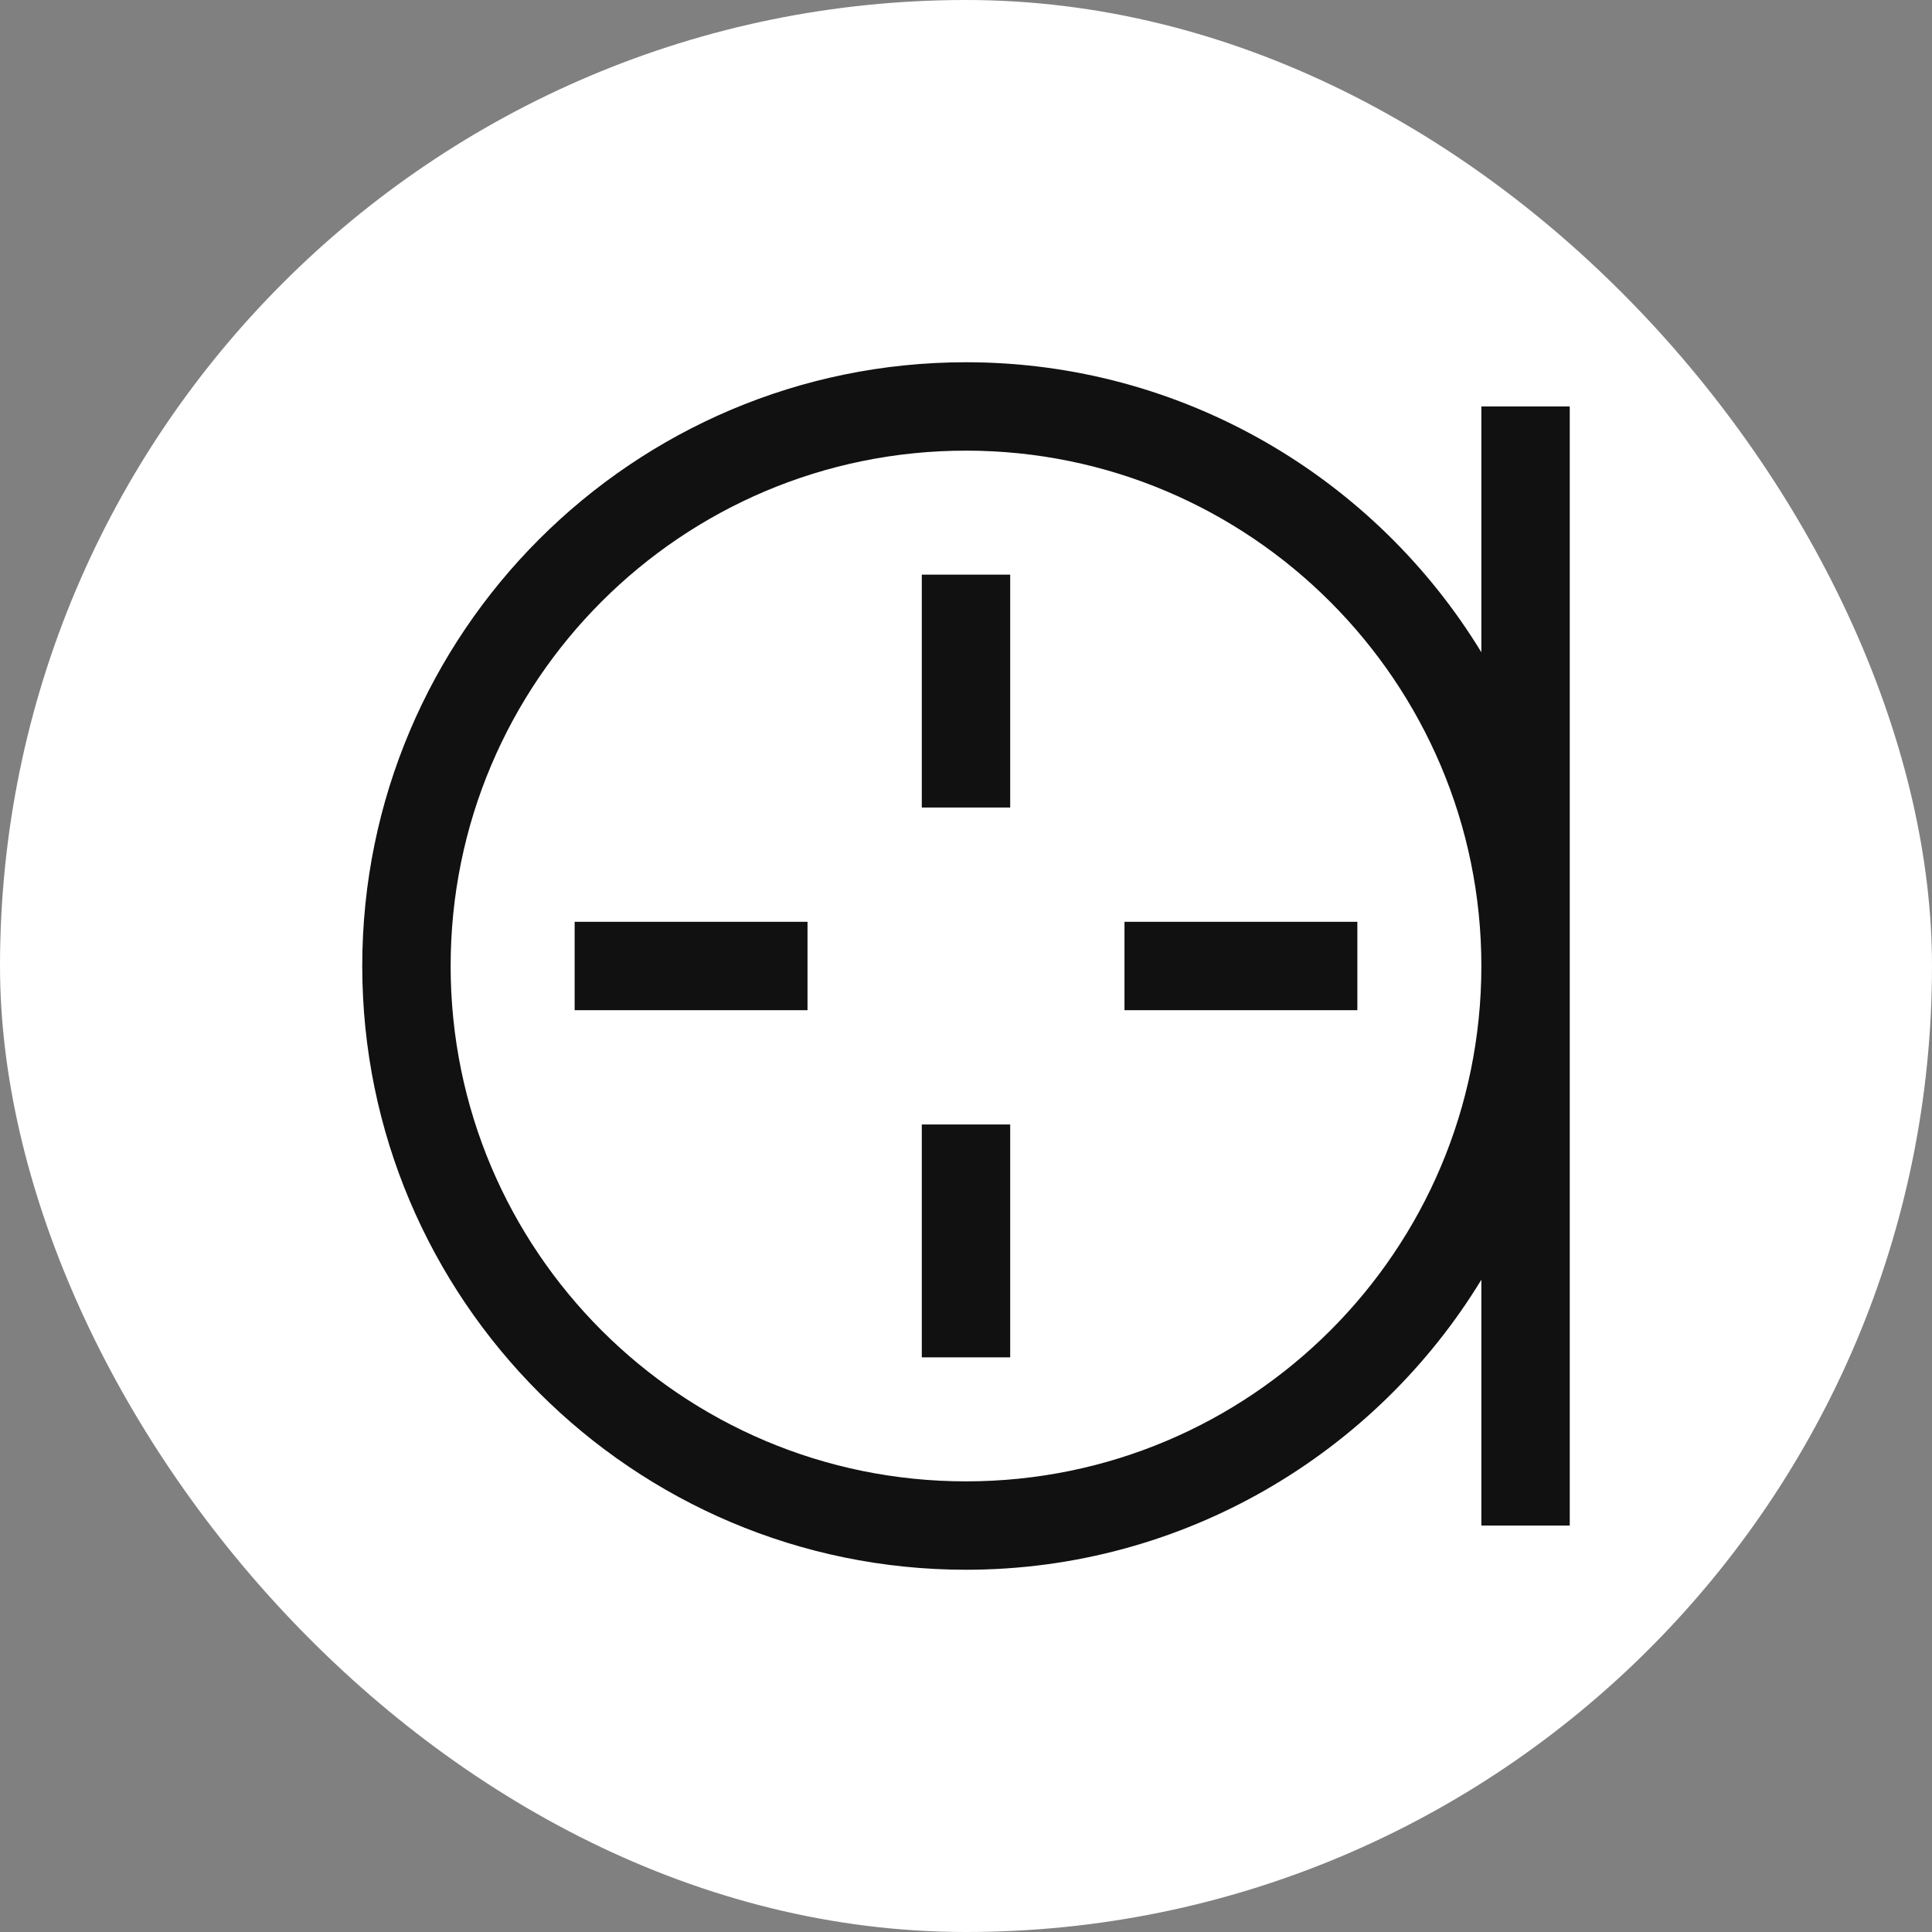
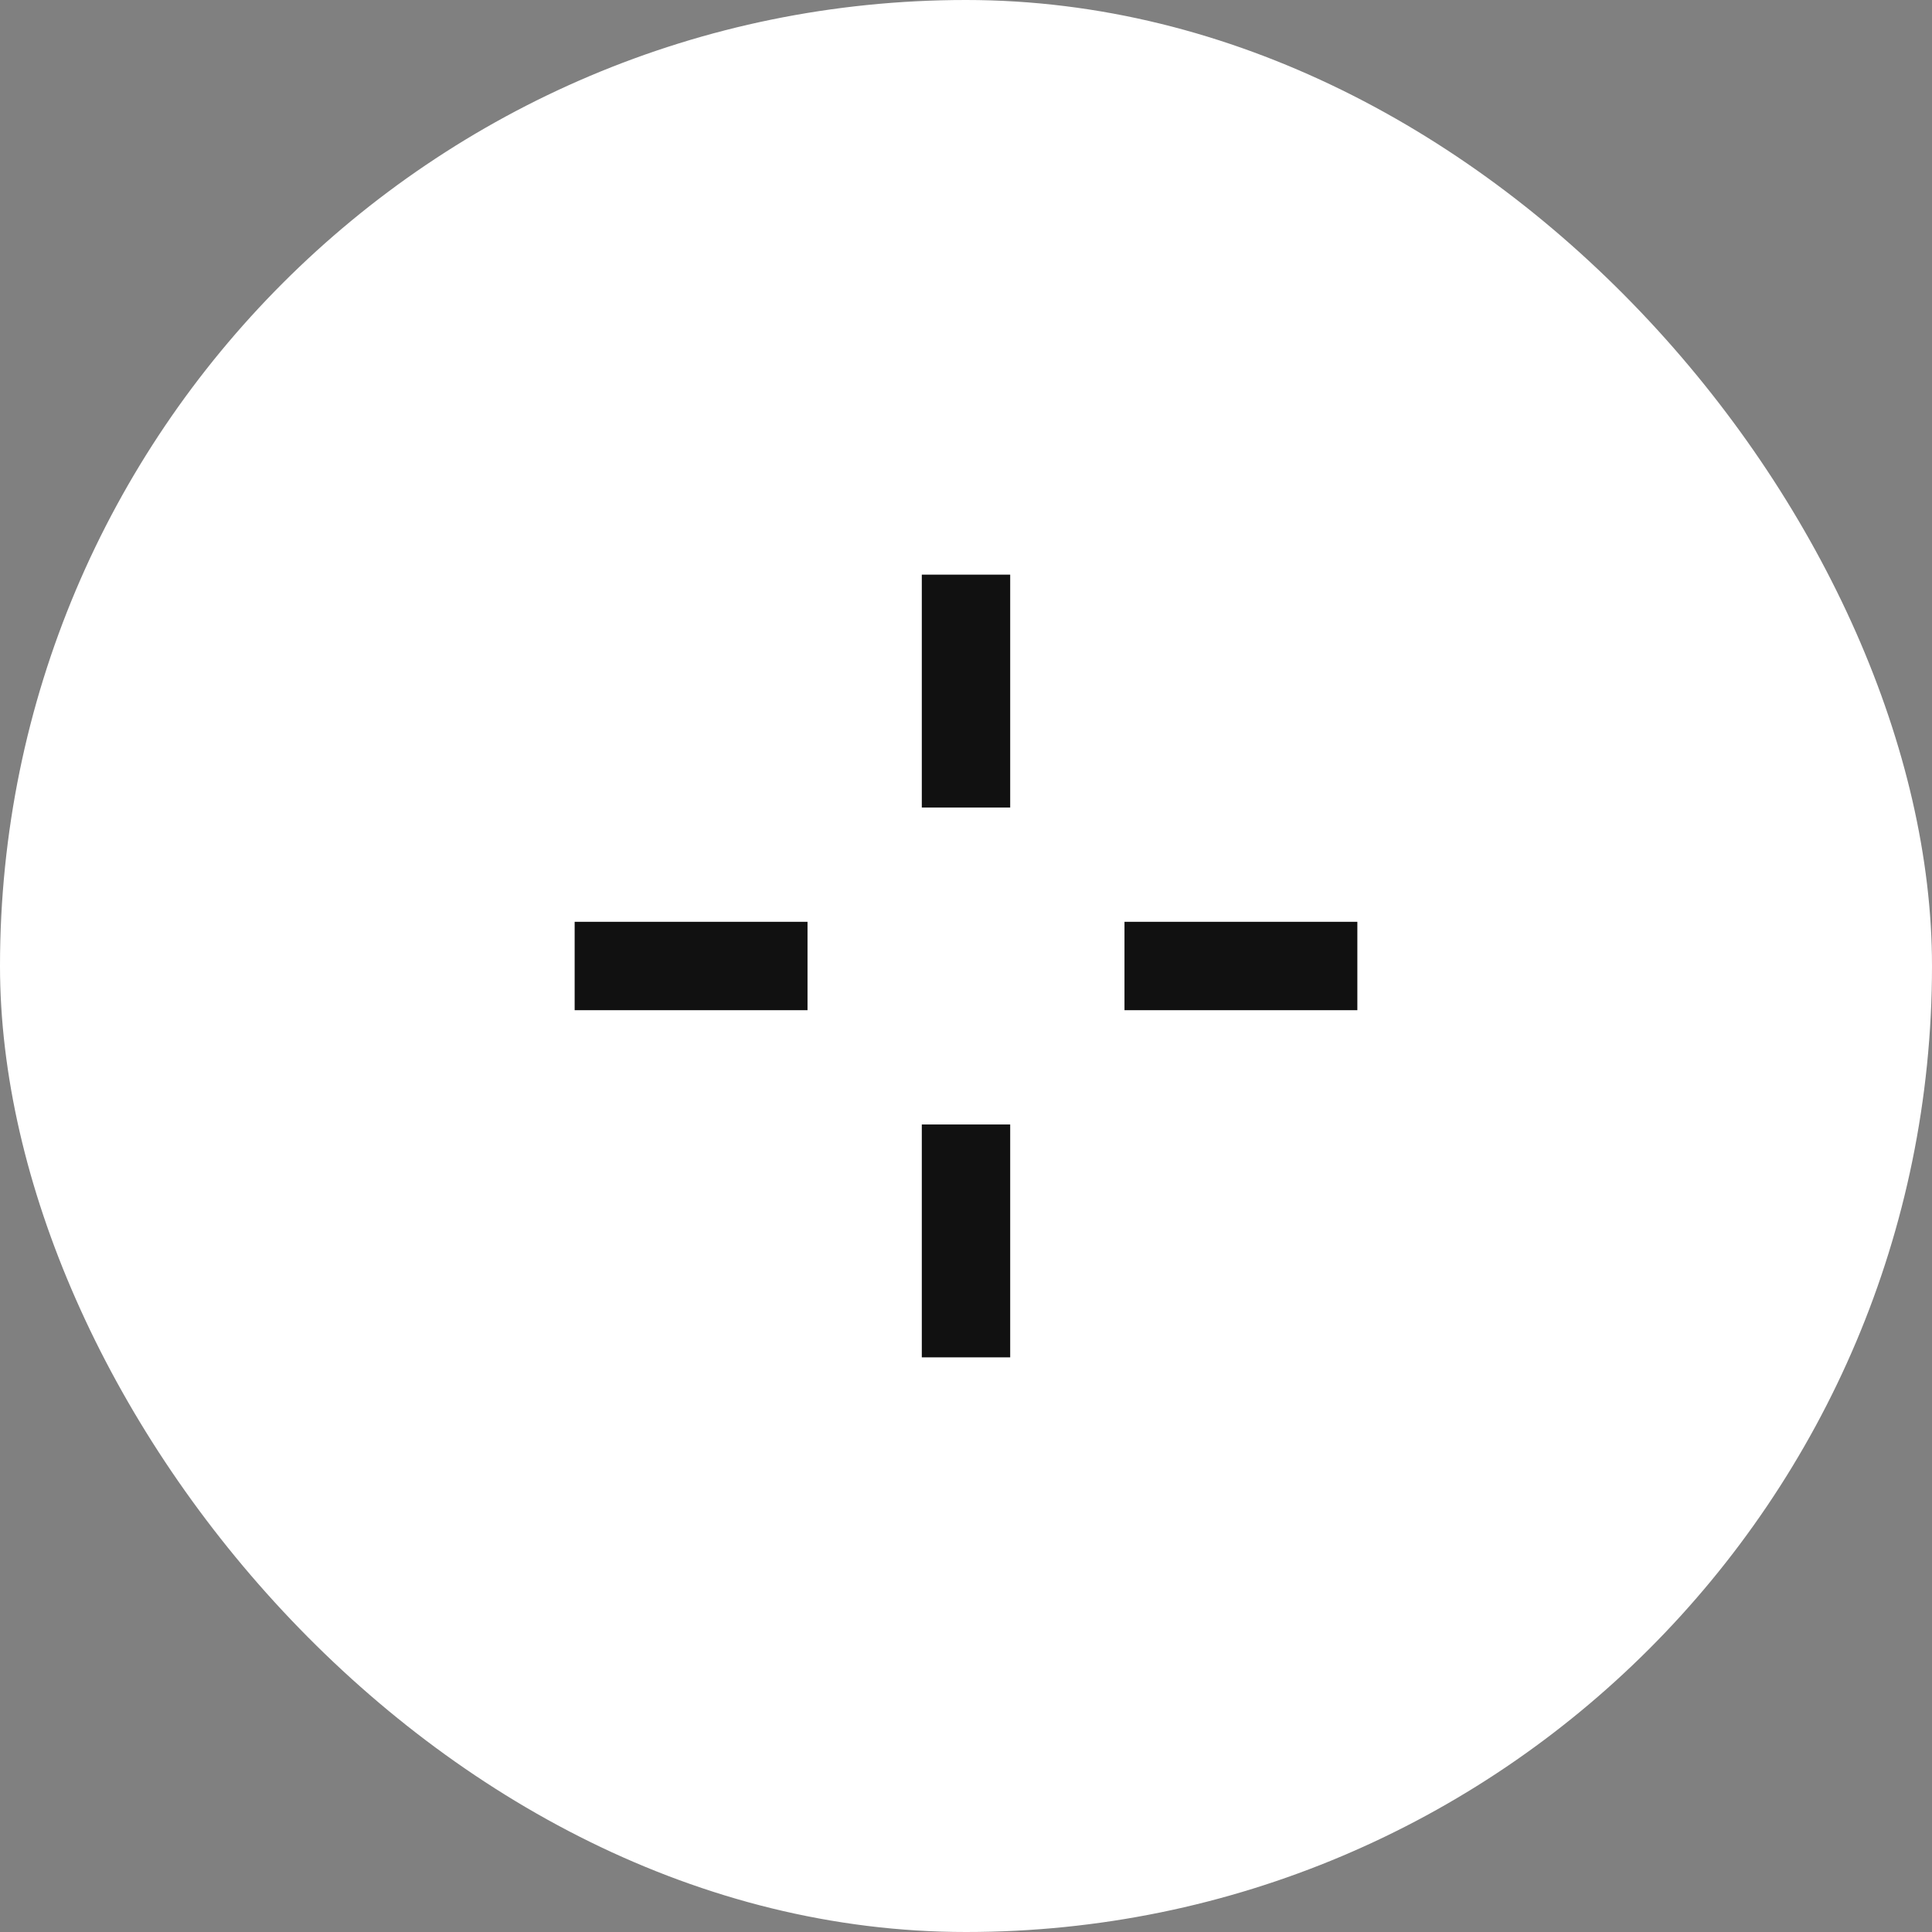
<svg xmlns="http://www.w3.org/2000/svg" width="32" height="32" viewBox="0 0 32 32" fill="none">
  <rect x="0" y="0" width="32" height="32" fill="#808080" stroke="none" />
  <rect width="32" height="32" rx="16" fill="white" />
  <g clip-path="url(#clip0_94_65)">
-     <path d="M24.536 6.732V10.804C22.786 7.929 19.607 6 16 6C10.482 6 6 10.482 6 16C6 21.518 10.482 26 16 26C19.607 26 22.786 24.071 24.536 21.196V25.268H26V6.732H24.536ZM16 24.536C11.286 24.536 7.464 20.714 7.464 16C7.464 11.286 11.286 7.464 16 7.464C20.714 7.464 24.536 11.304 24.536 16C24.536 20.714 20.714 24.536 16 24.536Z" fill="#111111" />
    <path d="M16.732 18.625H15.268V22.482H16.732V18.625Z" fill="#111111" />
    <path d="M16.732 9.518H15.268V13.375H16.732V9.518Z" fill="#111111" />
    <path d="M13.375 15.268H9.518V16.732H13.375V15.268Z" fill="#111111" />
    <path d="M22.482 15.268H18.625V16.732H22.482V15.268Z" fill="#111111" />
  </g>
  <defs>
    <clipPath id="clip0_94_65">
      <rect width="20" height="20" fill="white" transform="translate(6 6)" />
    </clipPath>
  </defs>
</svg>